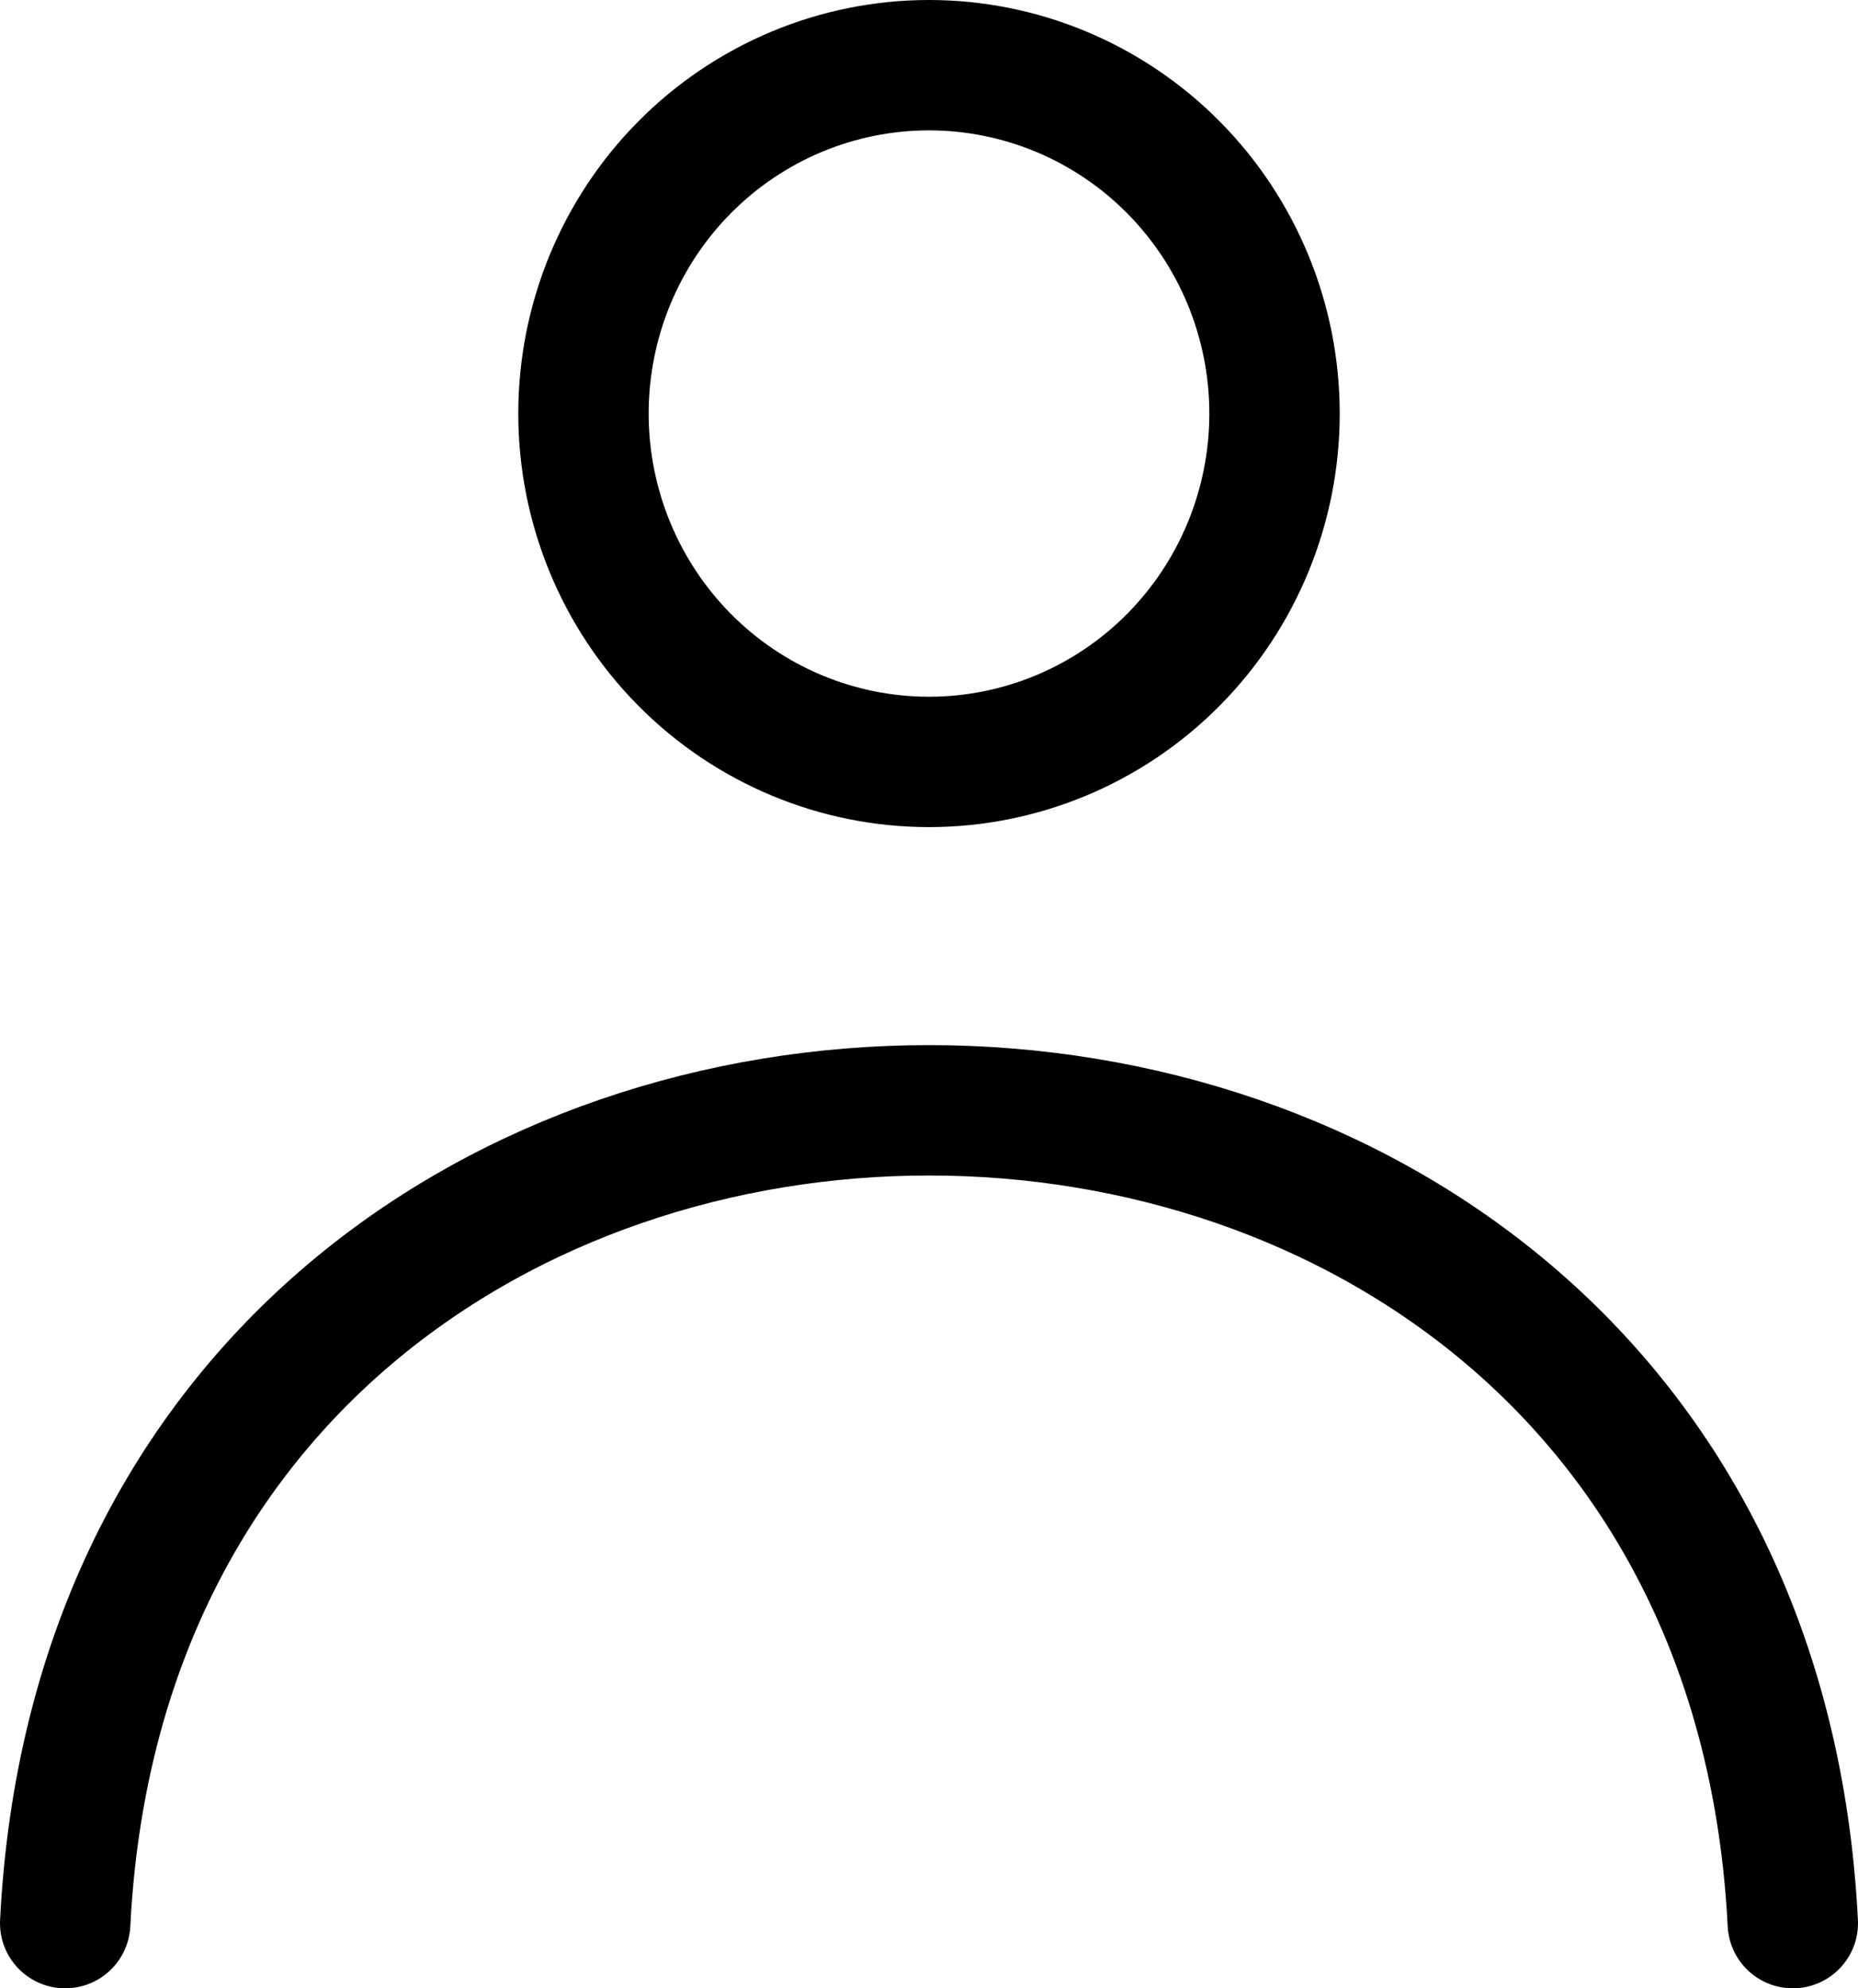
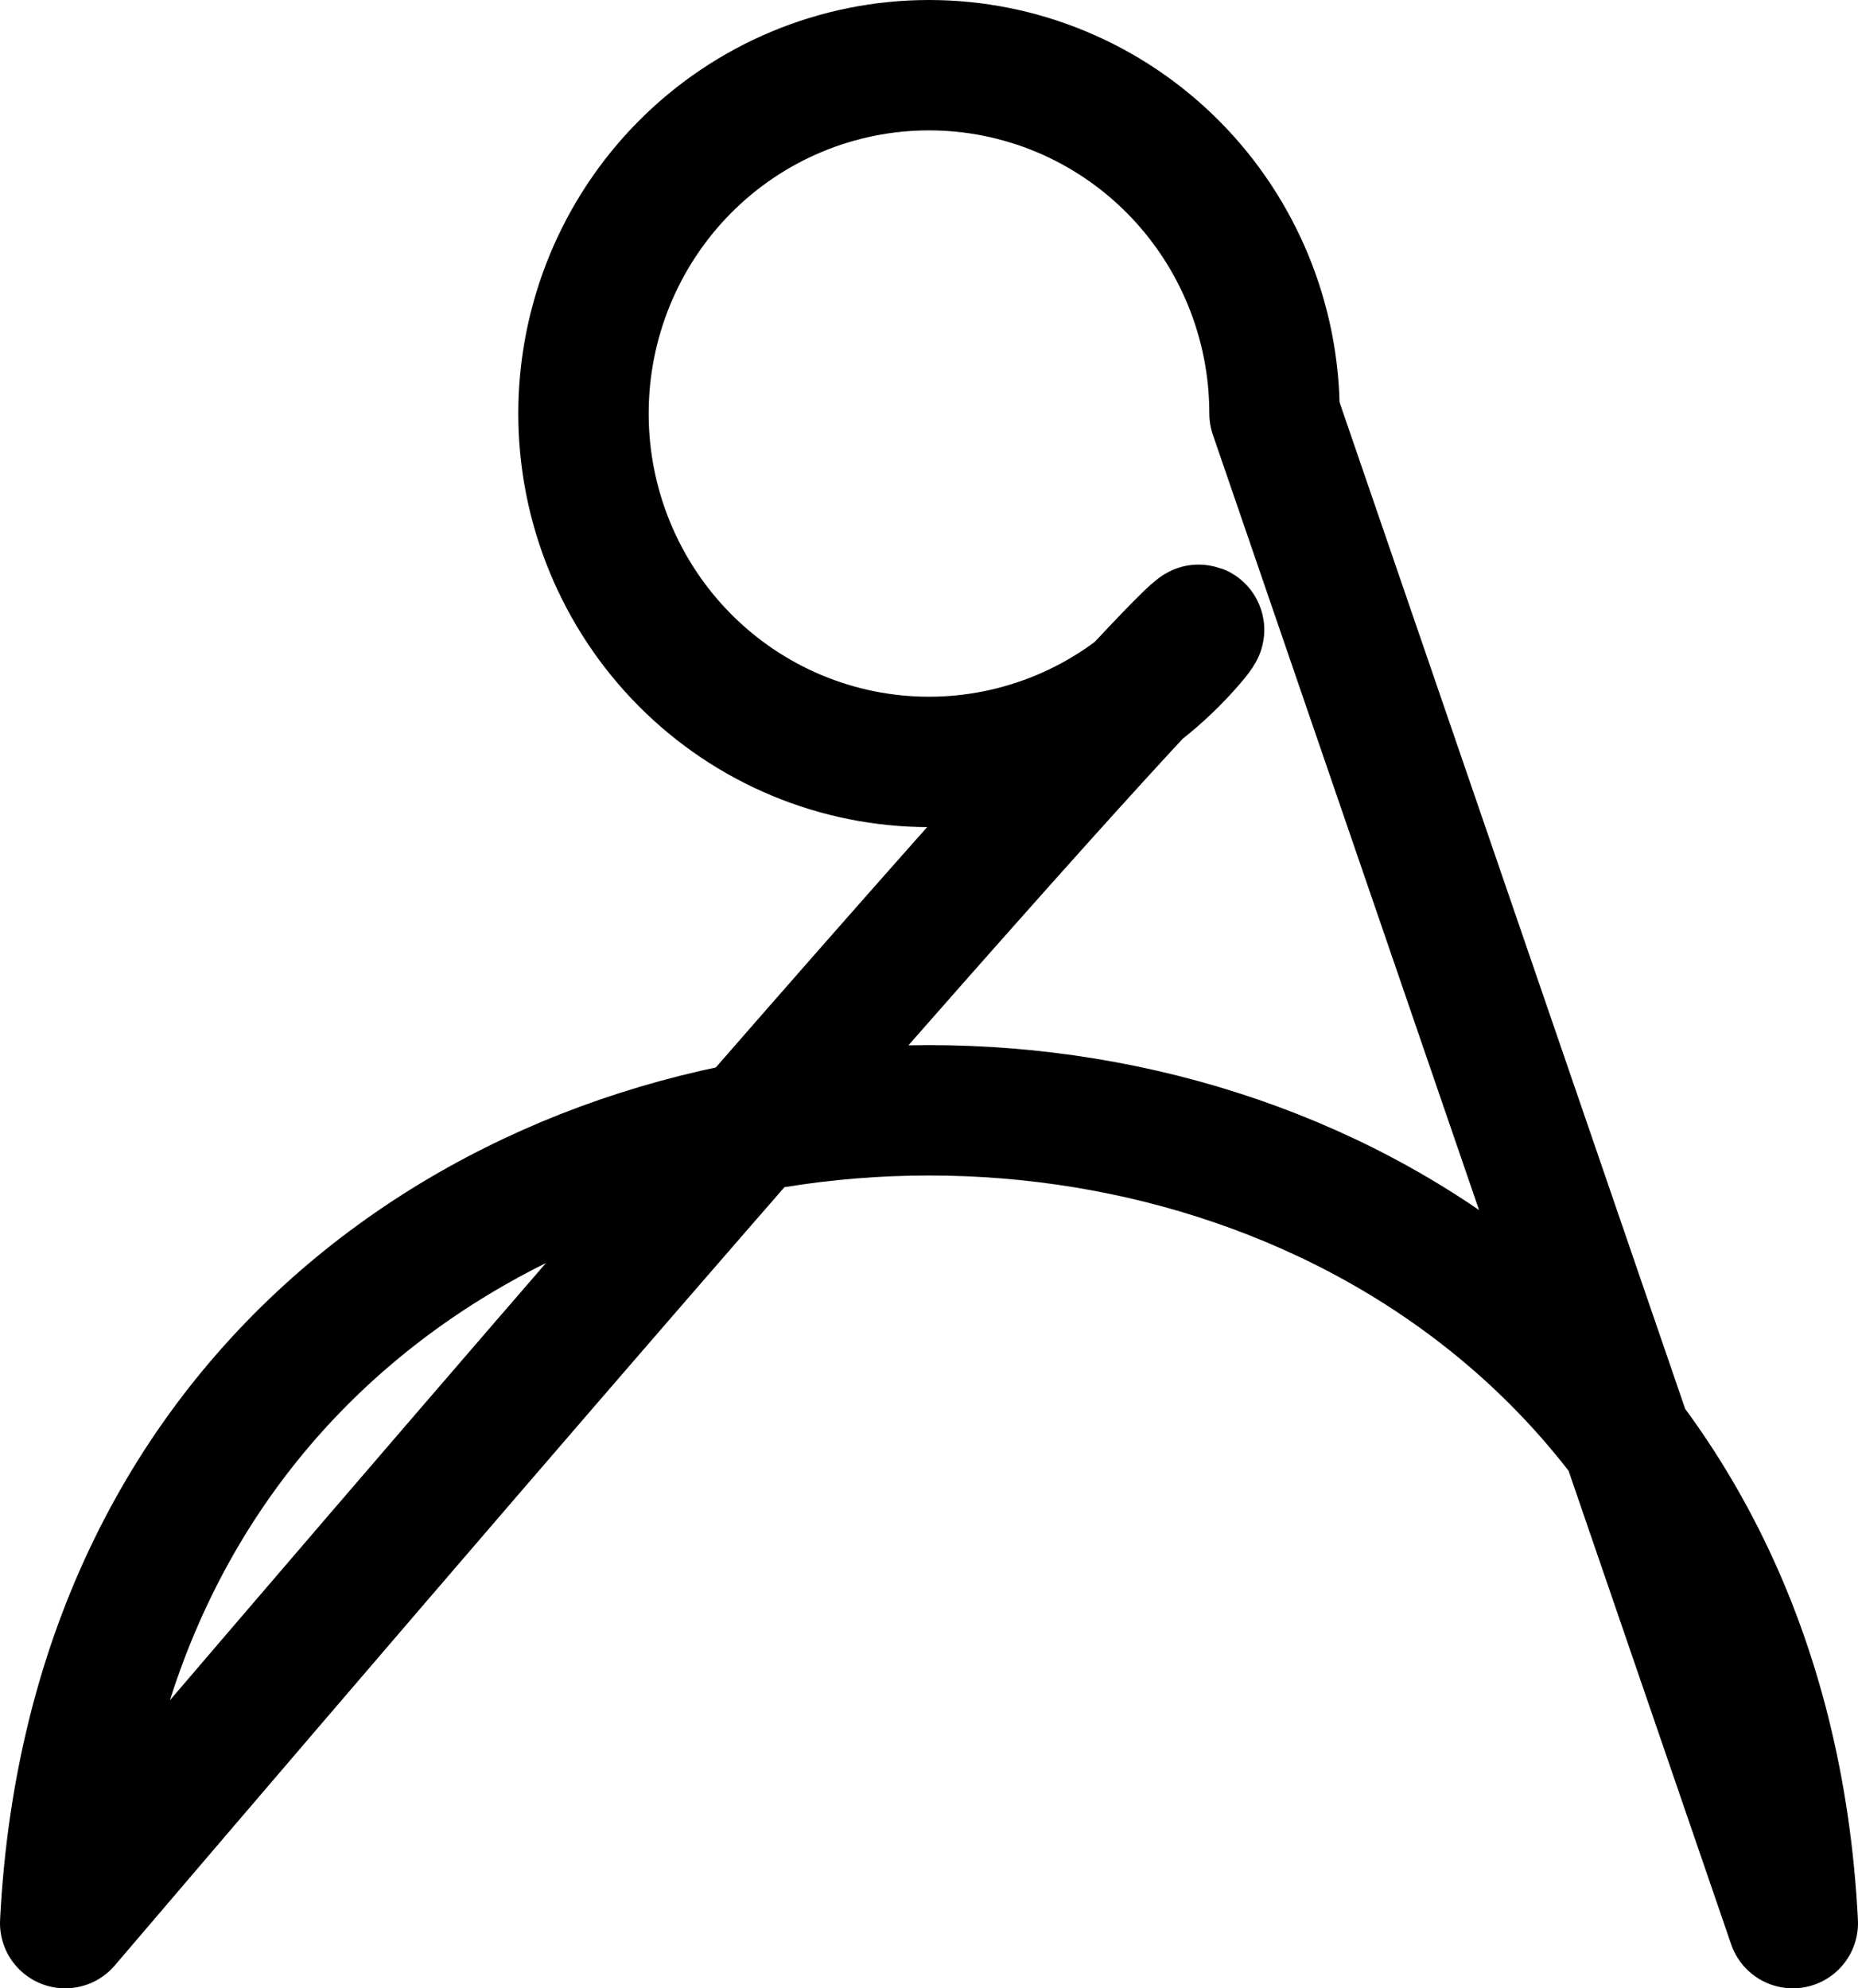
<svg xmlns="http://www.w3.org/2000/svg" width="57" height="61" viewBox="0 0 57 61" fill="none">
-   <path d="M55 59C53.322 25.751 3.678 25.751 2 59M39.1 12.688C39.1 15.522 37.983 18.24 35.995 20.245C34.007 22.249 31.311 23.375 28.5 23.375C25.689 23.375 22.993 22.249 21.005 20.245C19.017 18.24 17.9 15.522 17.9 12.688C17.9 9.853 19.017 7.135 21.005 5.13C22.993 3.126 25.689 2 28.5 2C31.311 2 34.007 3.126 35.995 5.13C37.983 7.135 39.1 9.853 39.1 12.688Z" stroke="black" stroke-width="4" stroke-linecap="round" stroke-linejoin="round" />
+   <path d="M55 59C53.322 25.751 3.678 25.751 2 59C39.1 15.522 37.983 18.24 35.995 20.245C34.007 22.249 31.311 23.375 28.5 23.375C25.689 23.375 22.993 22.249 21.005 20.245C19.017 18.24 17.9 15.522 17.9 12.688C17.9 9.853 19.017 7.135 21.005 5.13C22.993 3.126 25.689 2 28.5 2C31.311 2 34.007 3.126 35.995 5.13C37.983 7.135 39.1 9.853 39.1 12.688Z" stroke="black" stroke-width="4" stroke-linecap="round" stroke-linejoin="round" />
</svg>